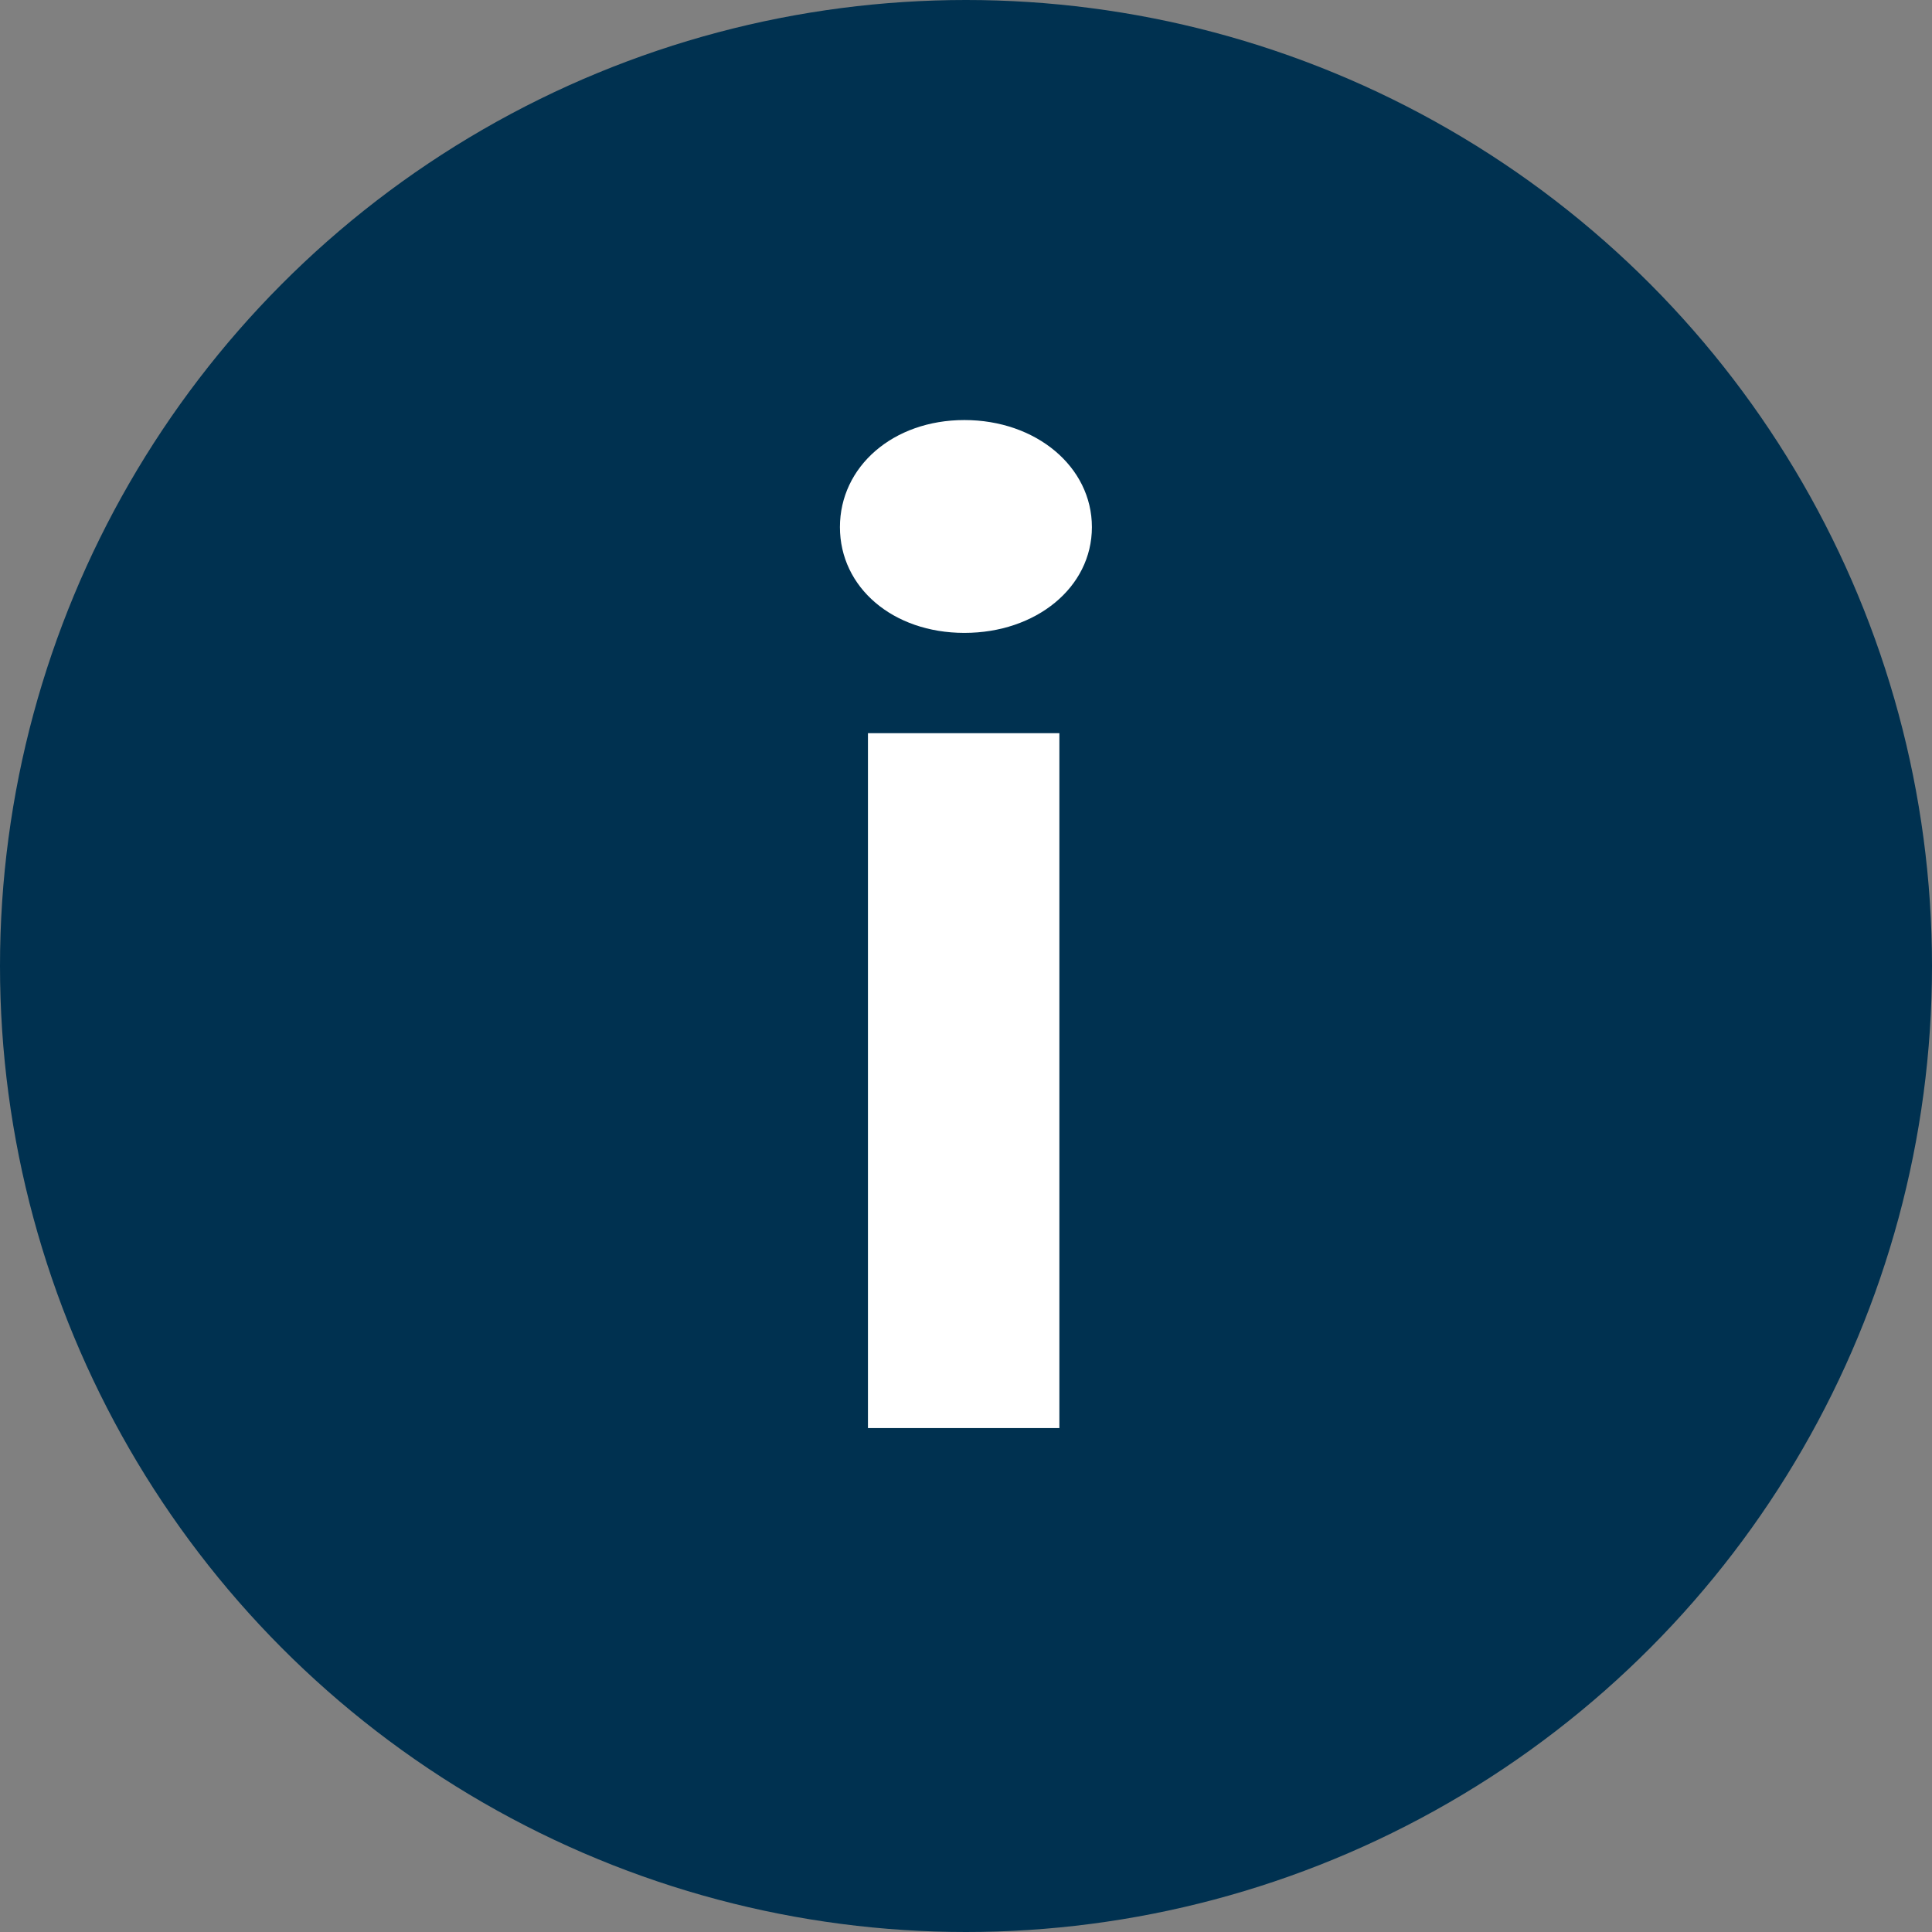
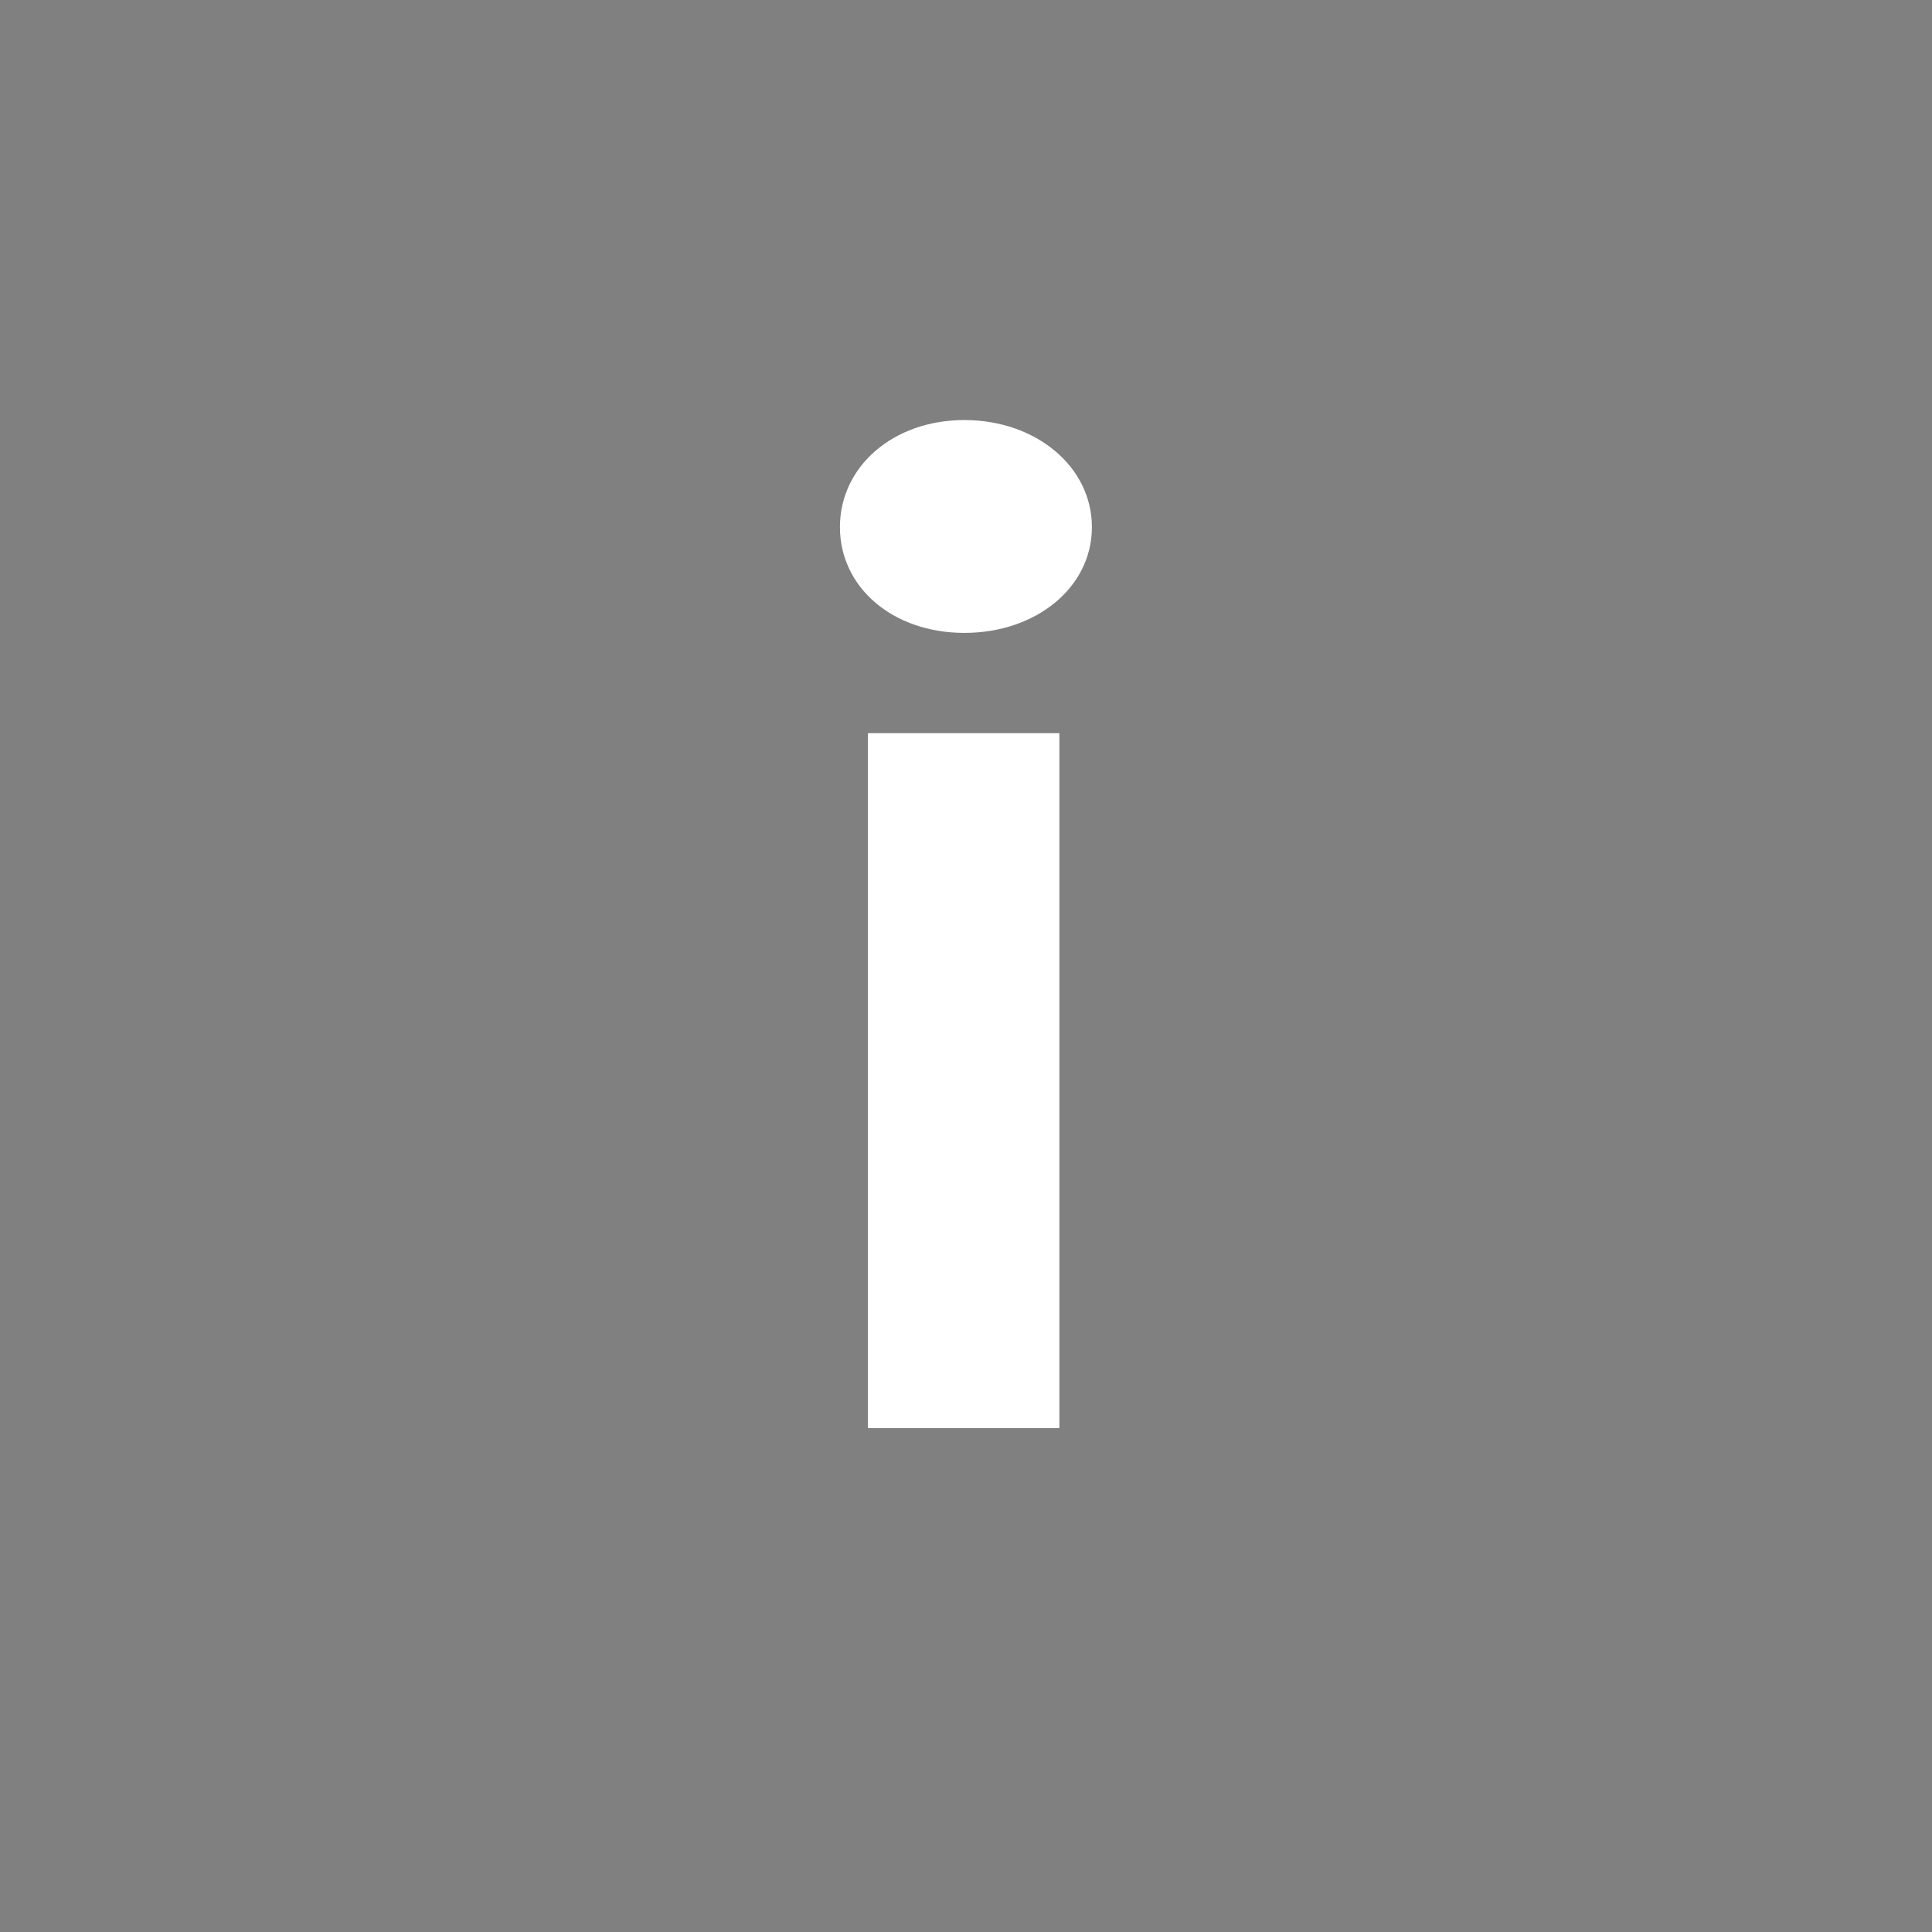
<svg xmlns="http://www.w3.org/2000/svg" width="12" height="12" viewBox="0 0 12 12" fill="none">
  <rect x="0" y="0" width="12" height="12" fill="#808080" stroke="none" />
-   <circle cx="6" cy="6" r="6" fill="#003150" />
  <path d="M6.58 8.87H5.391V4.554H6.58V8.87ZM5.217 3.274C5.217 2.899 5.546 2.609 5.99 2.609C6.435 2.609 6.782 2.899 6.782 3.274C6.782 3.649 6.435 3.931 5.99 3.931C5.546 3.931 5.217 3.649 5.217 3.274Z" fill="white" />
</svg>